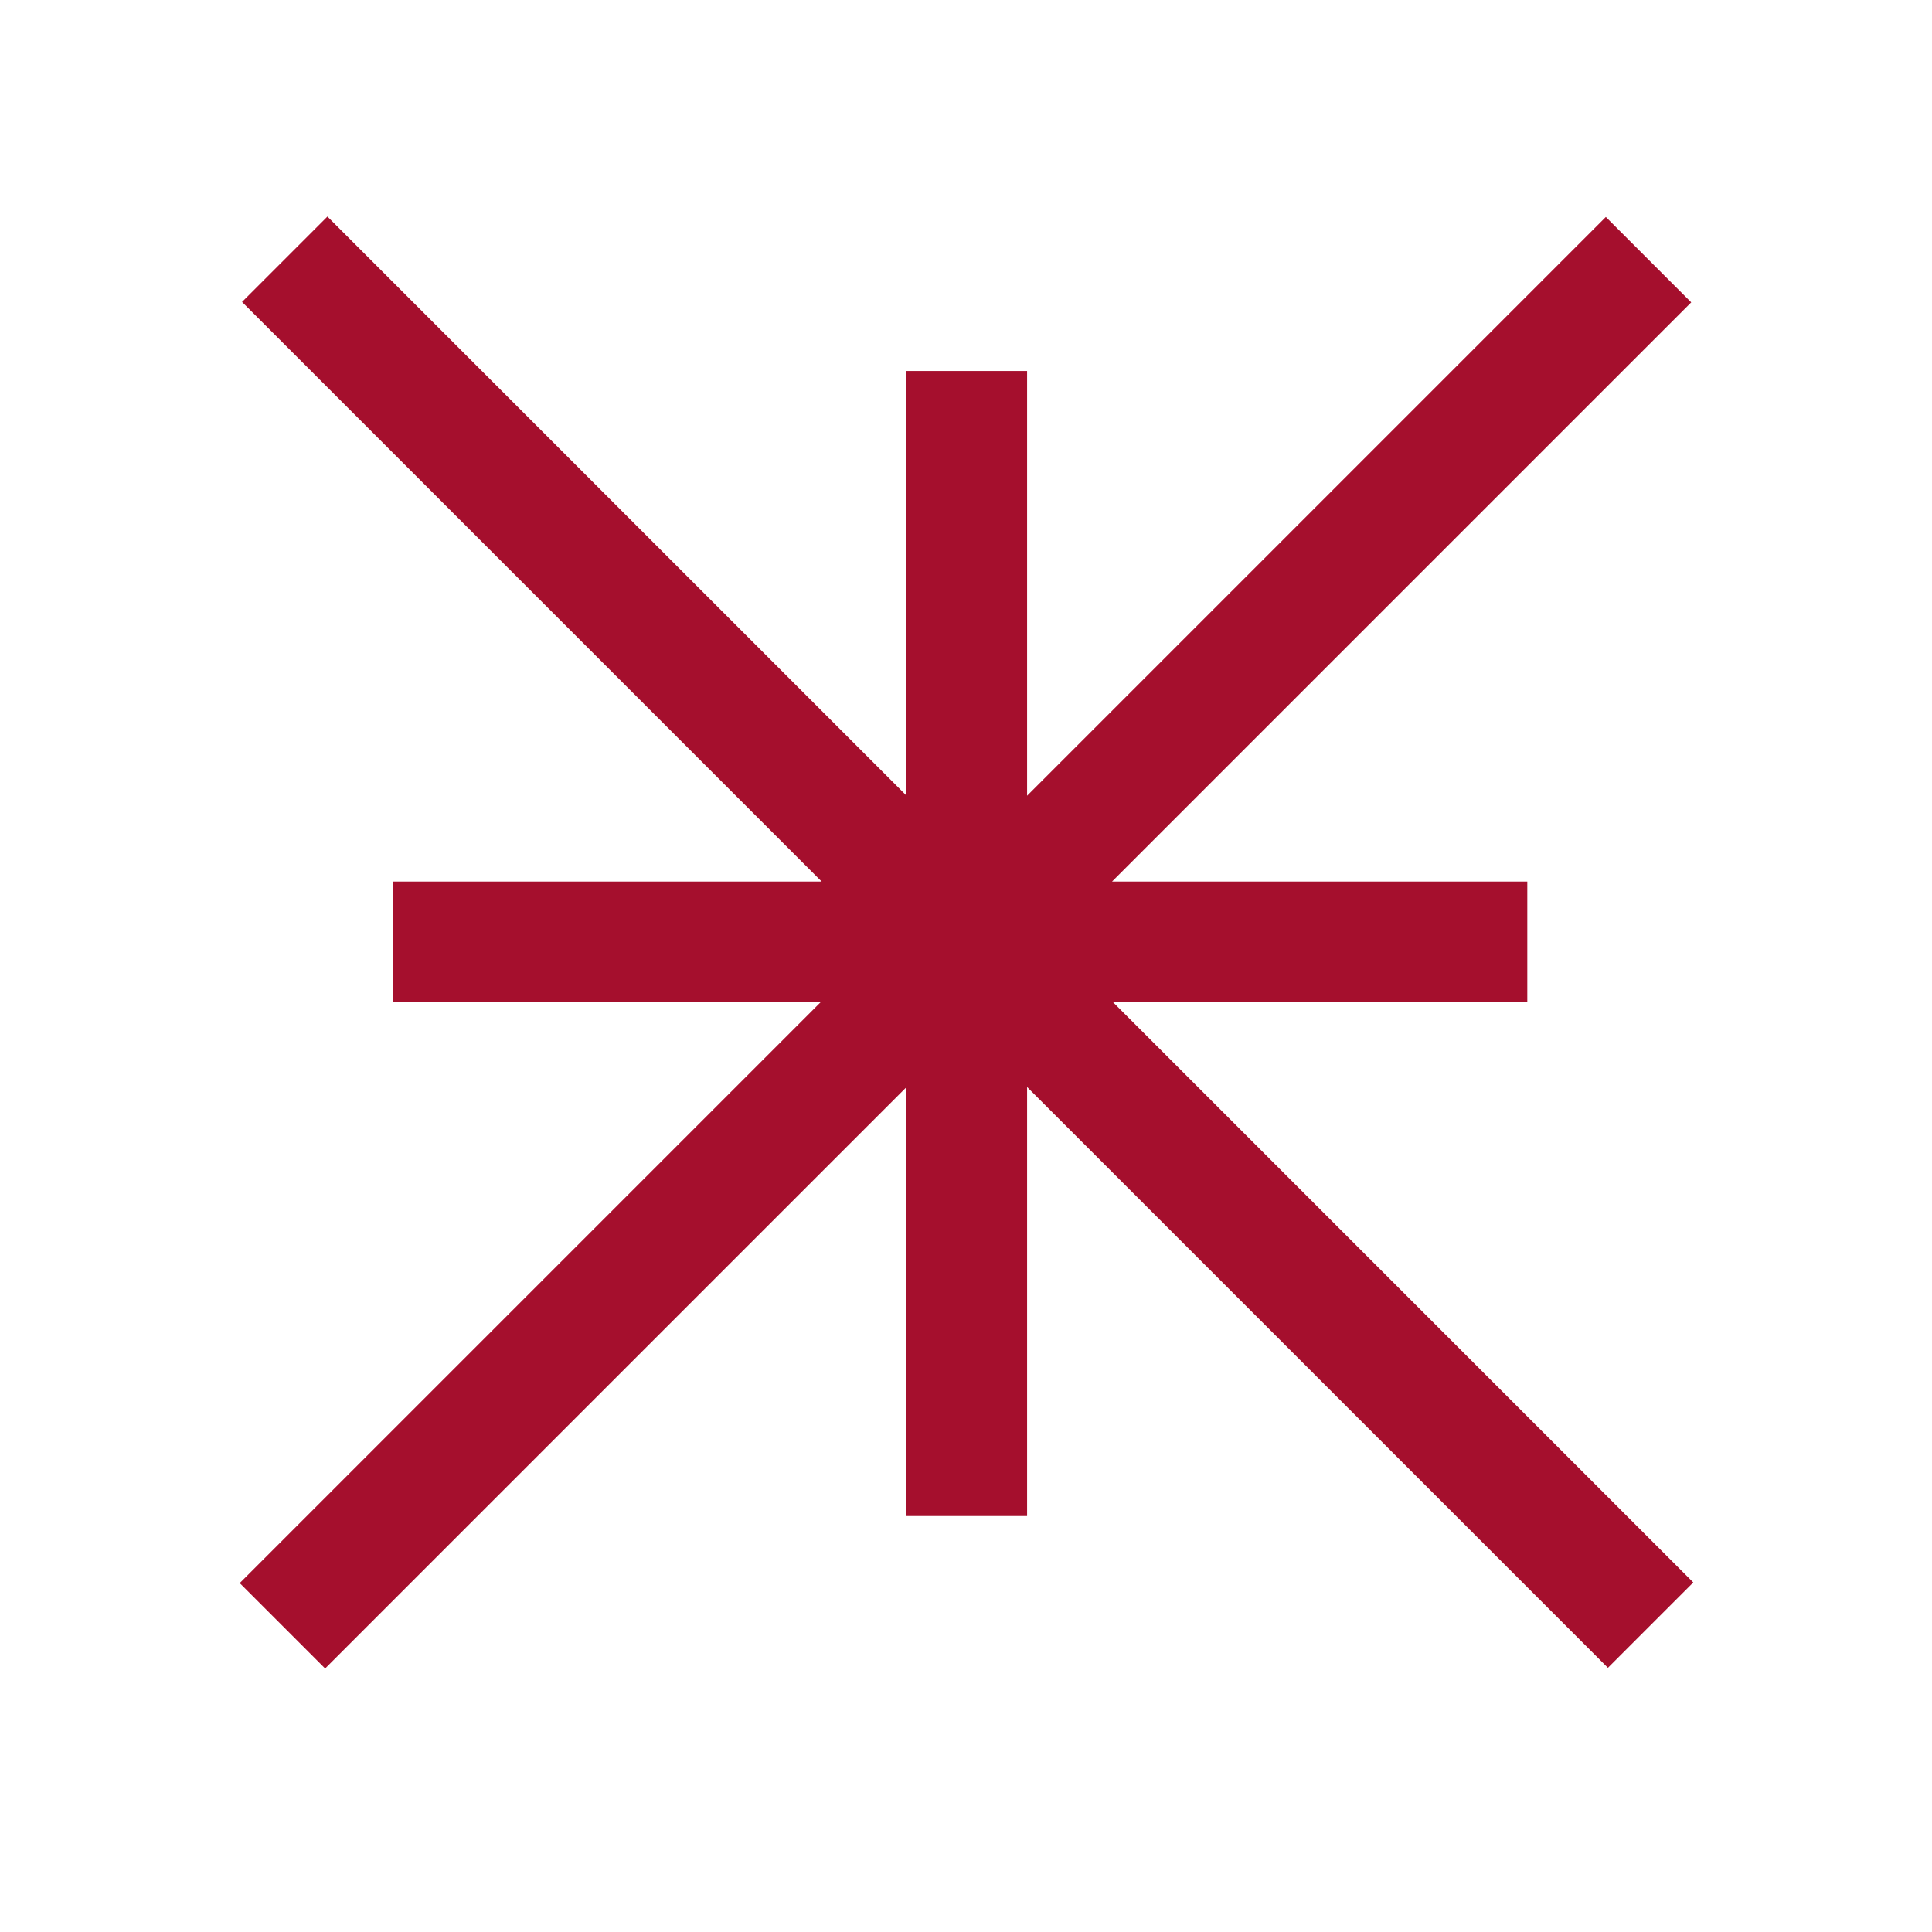
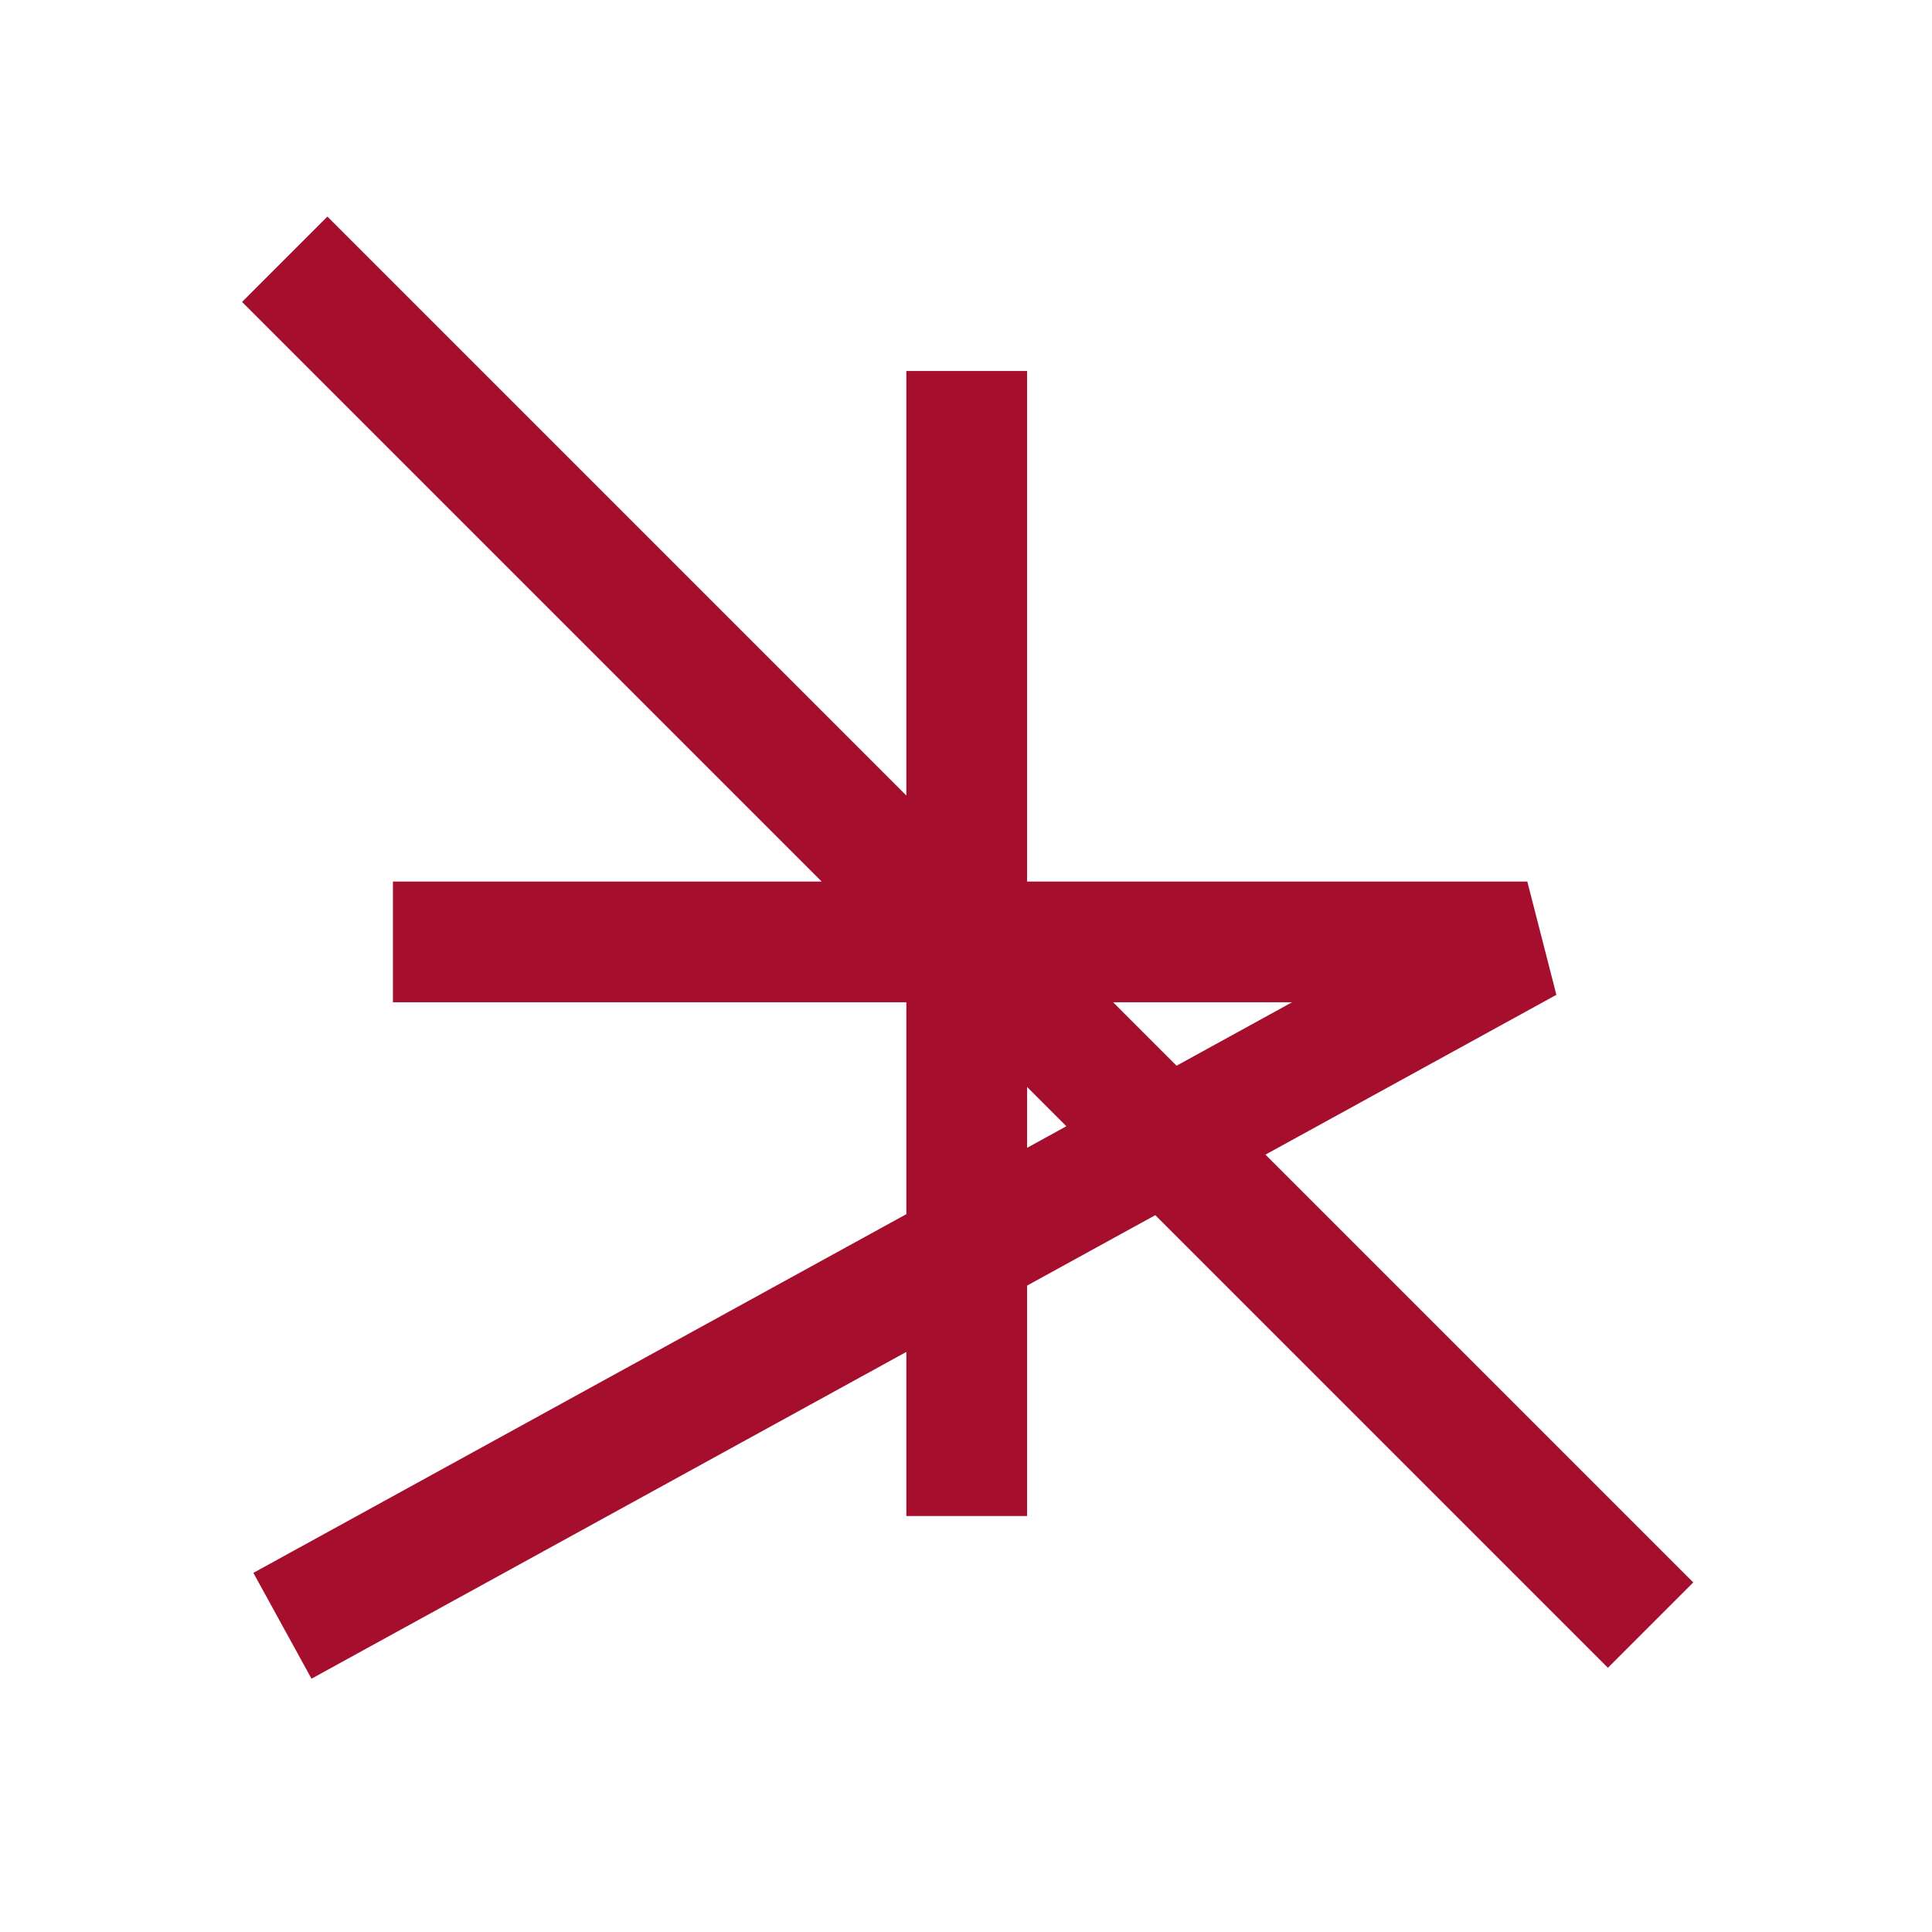
<svg xmlns="http://www.w3.org/2000/svg" width="32" height="32" viewBox="0 0 32 32" fill="none">
-   <path d="M16.012 6.145V25.11M6.508 15.601H25.297M27.305 4.301L4.678 26.928M27.339 26.917L4.716 4.294" stroke="#A50F2D" stroke-width="2" />
+   <path d="M16.012 6.145V25.11M6.508 15.601H25.297L4.678 26.928M27.339 26.917L4.716 4.294" stroke="#A50F2D" stroke-width="2" />
</svg>